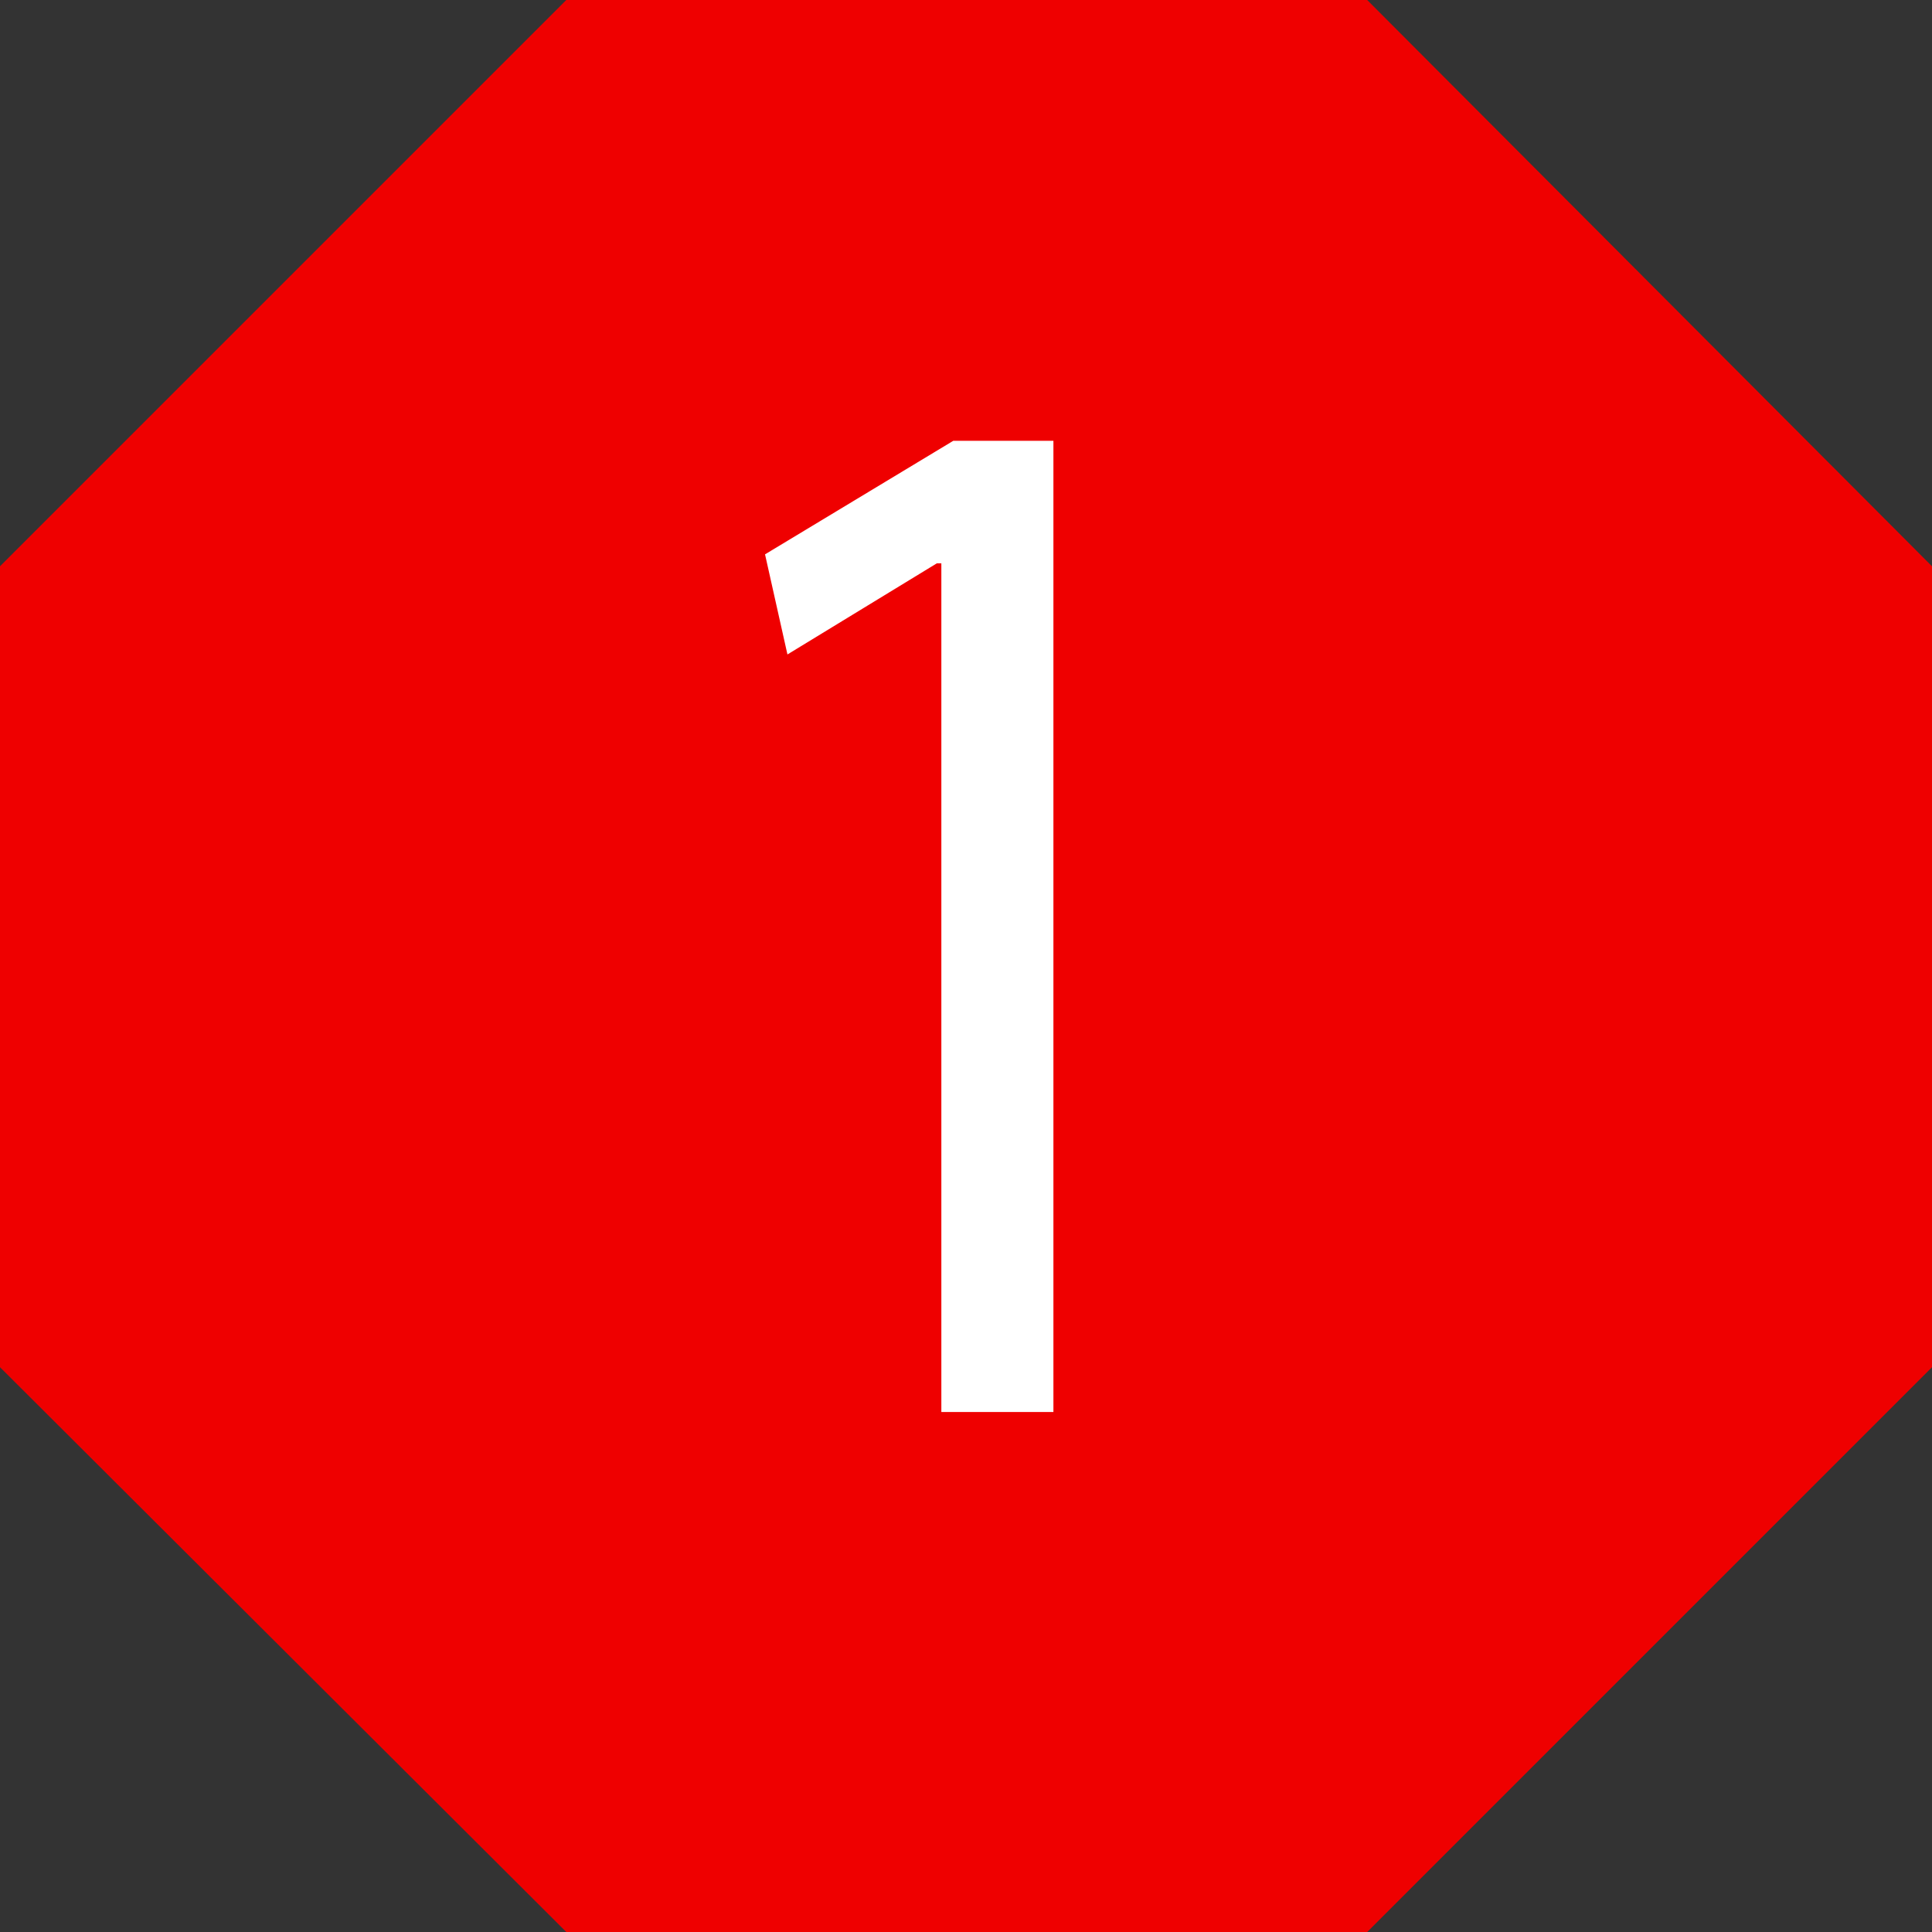
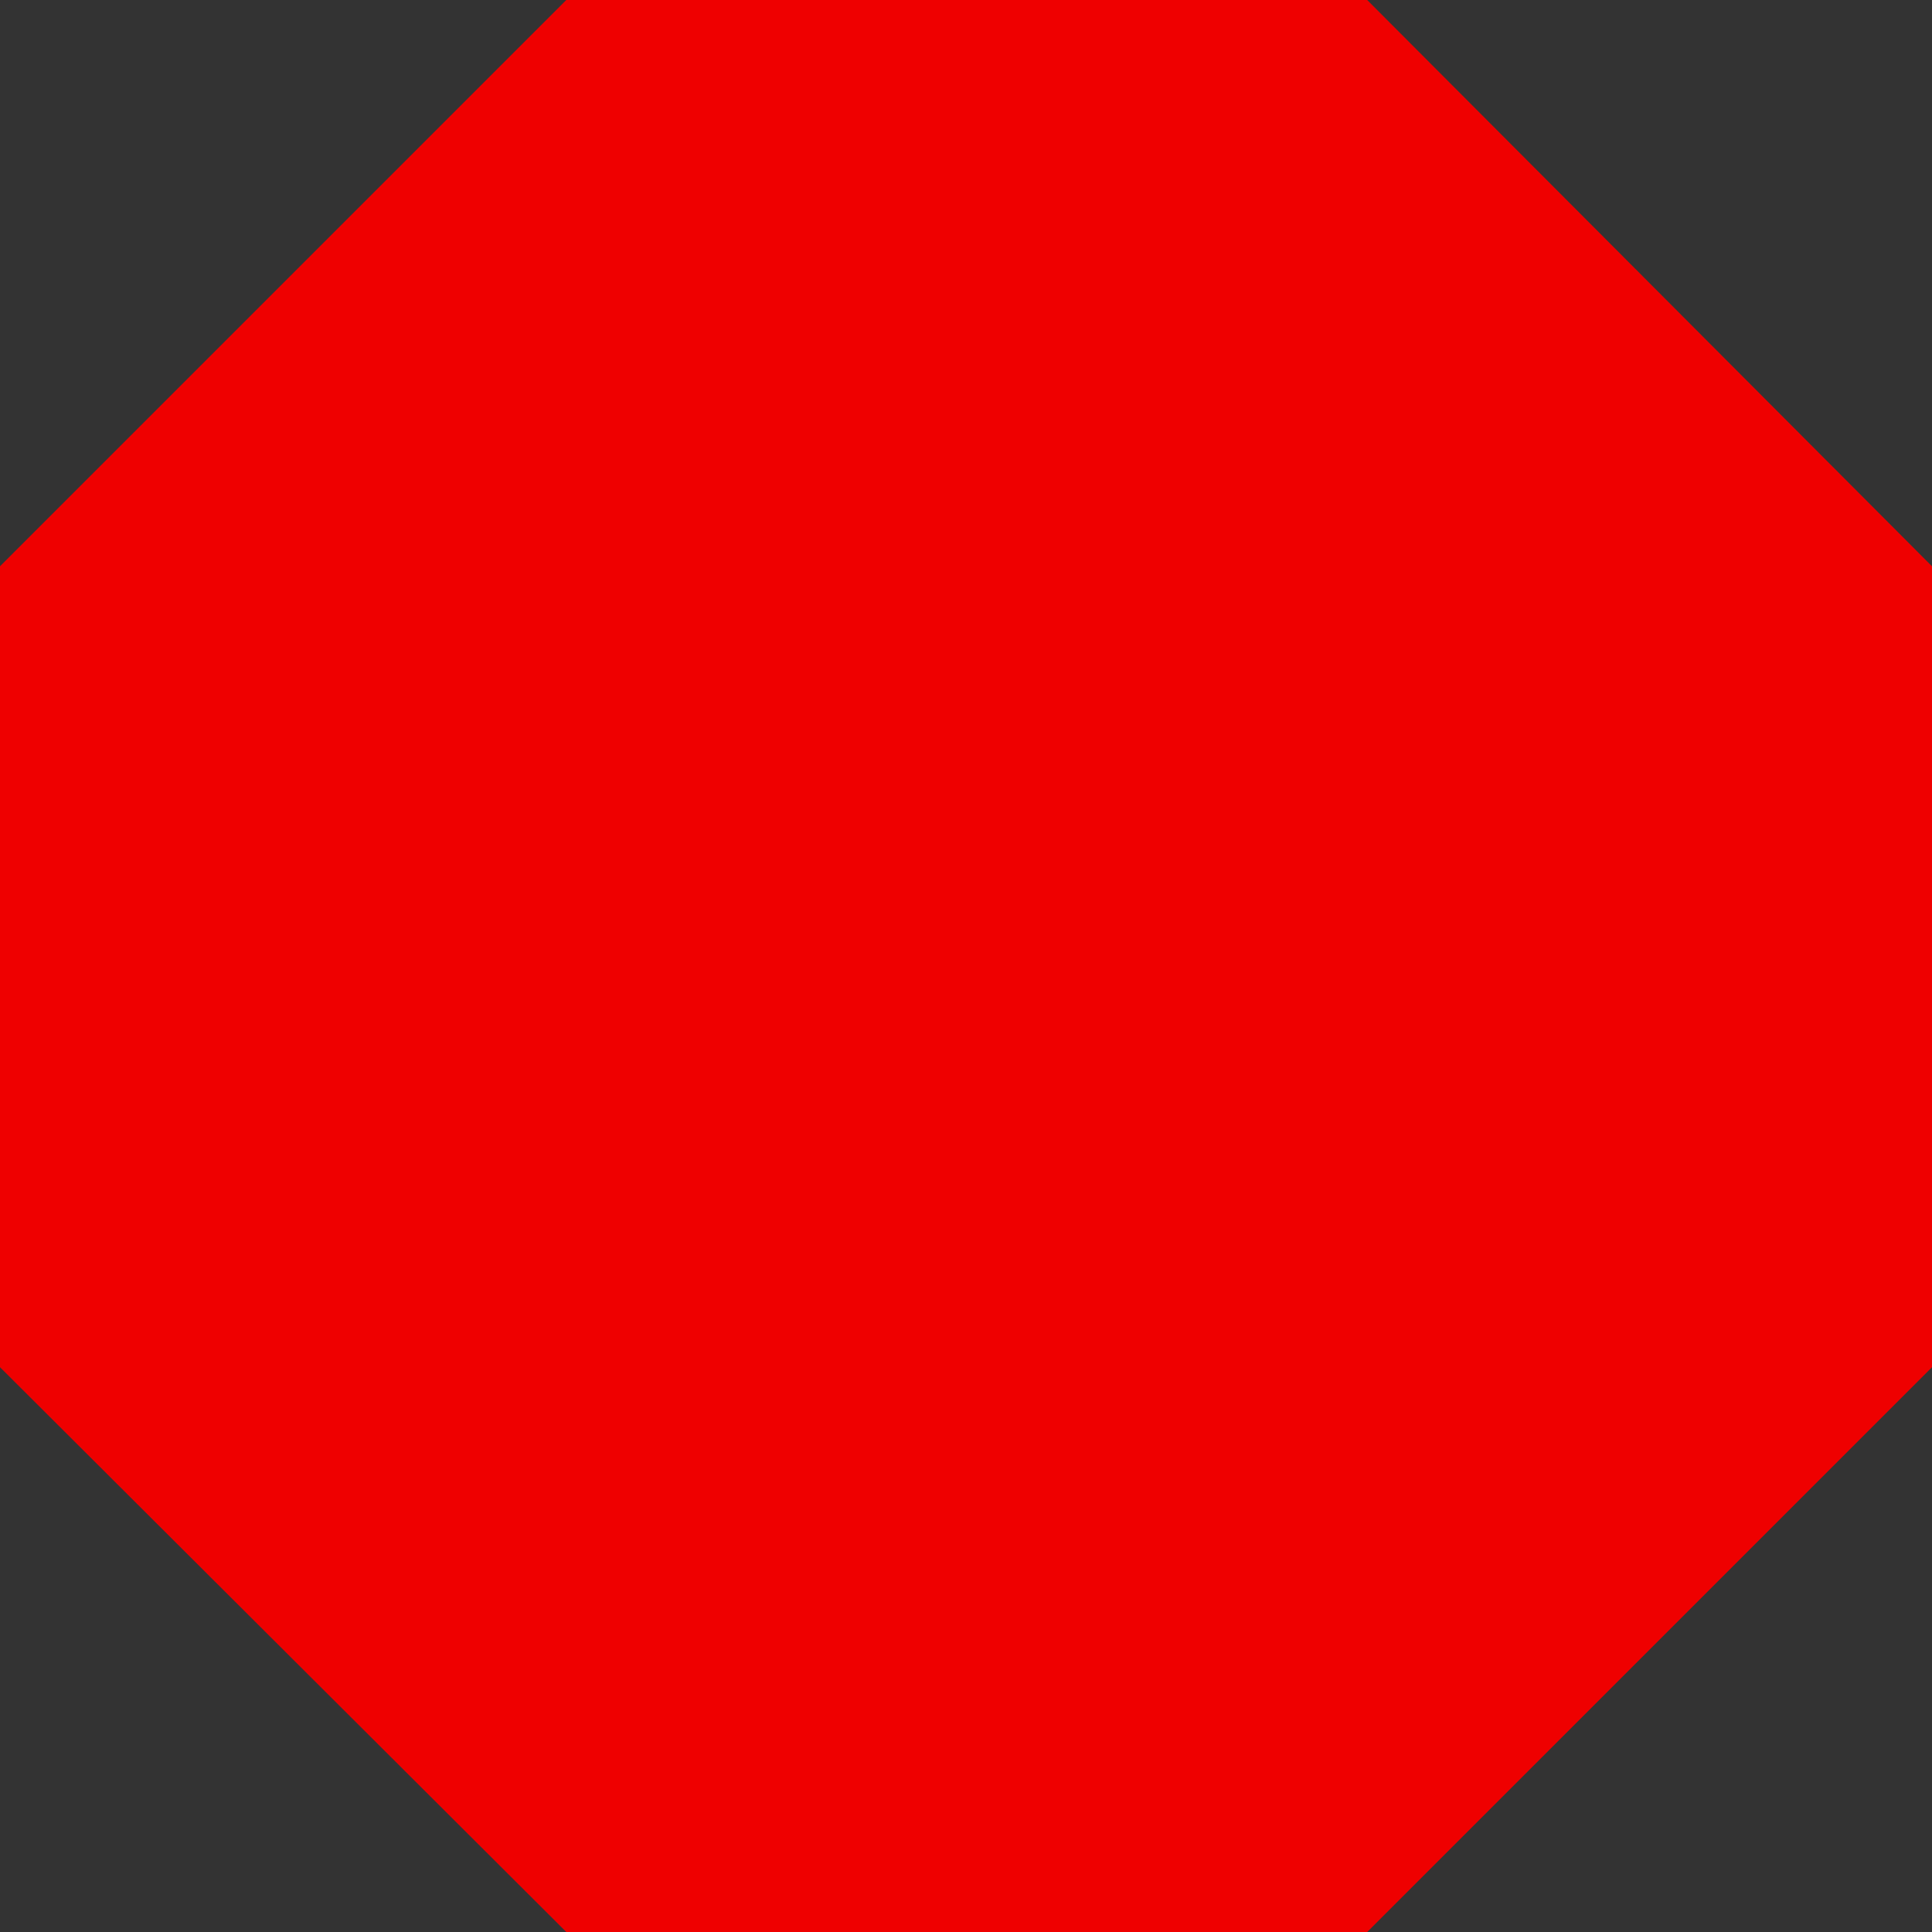
<svg xmlns="http://www.w3.org/2000/svg" viewBox="0 0 12.93 12.93" id="Ebene_2" overflow="hidden">
  <rect x="0" y="0" width="12.93" height="12.93" fill="#333333" stroke="none" />
  <defs />
  <g id="Ebene_1-2">
    <g>
      <path d="M9.15 0 3.79 0 0 3.79 0 9.15 3.79 12.93 9.15 12.93 12.93 9.15 12.93 3.79 9.15 0Z" fill="#EF0000" />
-       <path d="M6.29 3.77 6.27 3.77 5.27 4.38 5.12 3.71 6.38 2.95 7.05 2.95 7.05 9.45 6.3 9.45 6.3 3.77Z" fill="#FFFFFF" />
    </g>
  </g>
</svg>